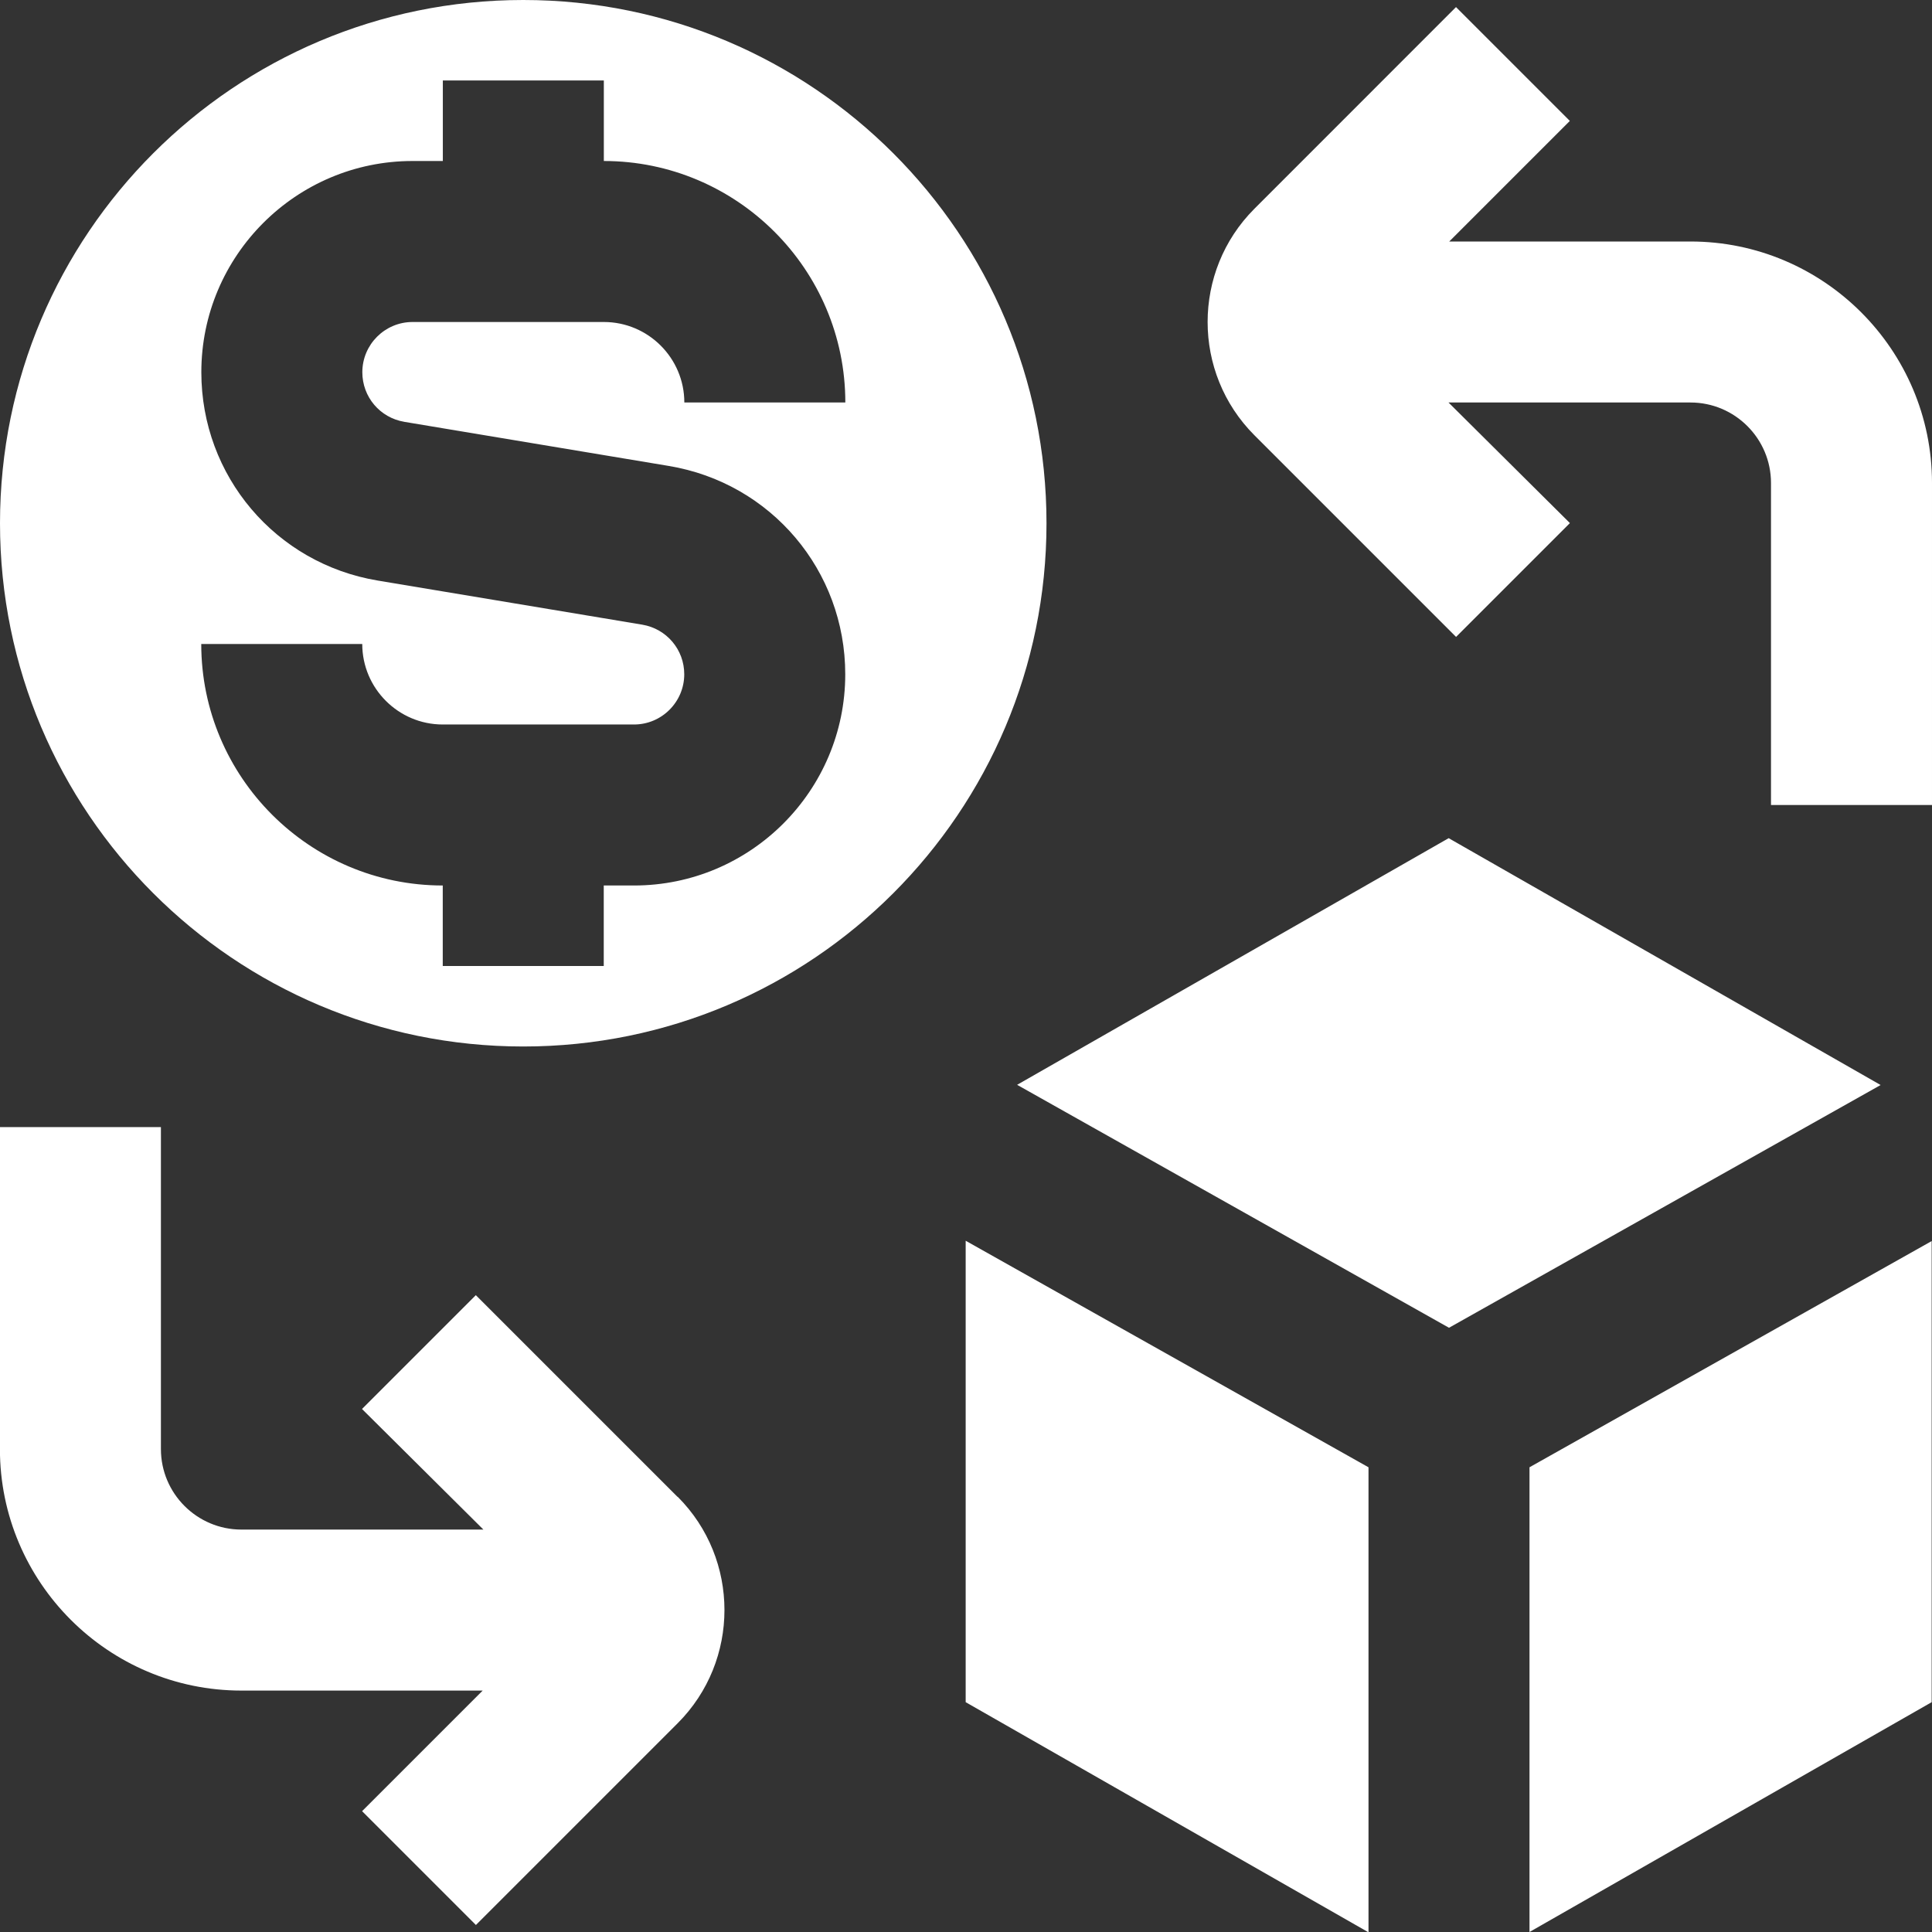
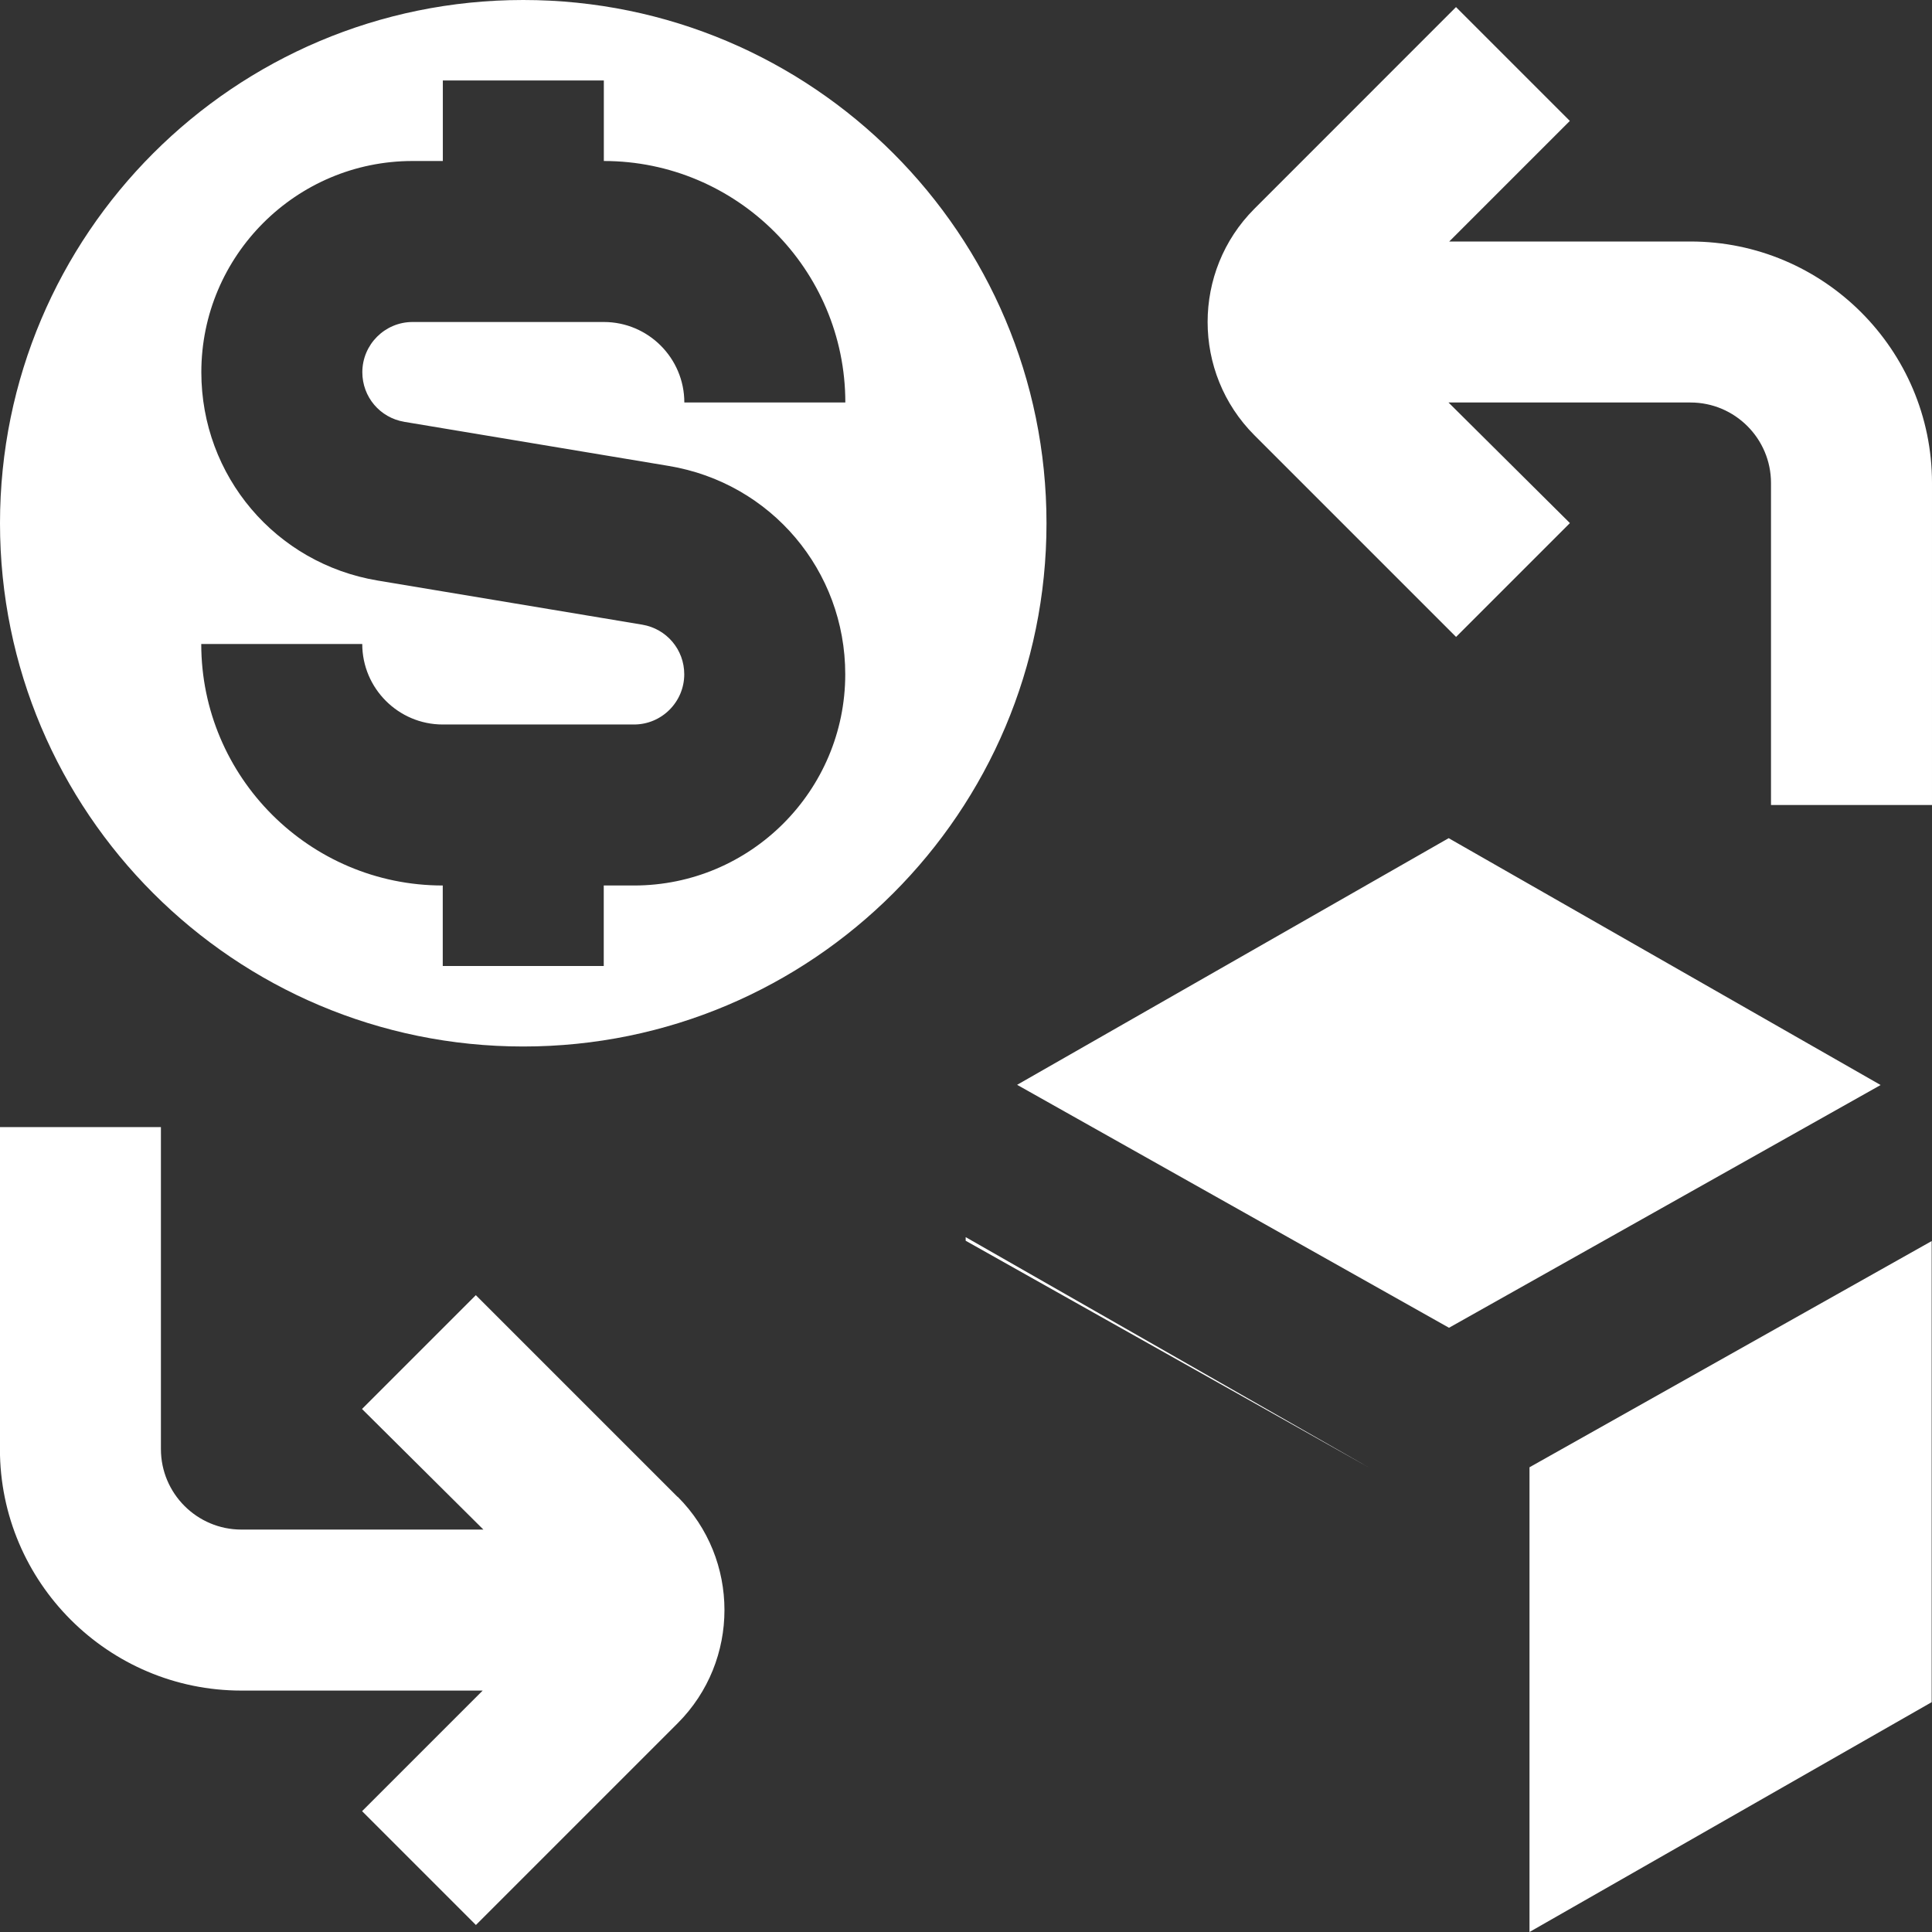
<svg xmlns="http://www.w3.org/2000/svg" fill="white" viewBox="0 0 24 24">
  <rect x="0" y="0" width="24" height="24" fill="#333333" stroke="none" />
-   <path d="m6.5,0C2.91,0,0,2.91,0,6.5s2.91,6.5,6.5,6.5,6.5-2.91,6.5-6.5S10.09,0,6.5,0Zm-1.479,5.24l3.286.548c1.271.211,2.193,1.3,2.193,2.588,0,1.447-1.177,2.624-2.624,2.624h-.376v1h-2v-1c-1.654,0-3-1.346-3-3h2c0,.551.449,1,1,1h2.376c.344,0,.624-.28.624-.624,0-.307-.22-.565-.521-.616l-3.286-.548c-1.27-.211-2.192-1.3-2.192-2.588,0-1.447,1.177-2.624,2.624-2.624h.376v-1h2v1c1.654,0,3,1.346,3,3h-2c0-.551-.448-1-1-1h-2.376c-.344,0-.624.28-.624.624,0,.307.219.565.521.616Zm3.398,13.354c.774.775.774,2.037,0,2.812l-2.507,2.507-1.414-1.414,1.498-1.498h-2.997c-1.654,0-3-1.346-3-3v-4h2v4c0,.552.449,1,1,1h3.006l-1.508-1.498,1.414-1.414,2.506,2.506Zm15.581-12.594v4h-2v-4c0-.552-.449-1-1-1h-3.006l1.508,1.498-1.414,1.414-2.506-2.506c-.774-.775-.774-2.037,0-2.812L18.087.088l1.414,1.414-1.498,1.498h2.997c1.654,0,3,1.346,3,3Zm-5,12.227l4.996-2.81v5.728l-4.996,2.855v-5.773Zm-7.004-2.814l5.004,2.814v5.777l-5.004-2.859v-5.732Zm11.365-1.934l-5.361,3.015-5.365-3.018,5.361-3.064,5.365,3.066Z" />
+   <path d="m6.5,0C2.91,0,0,2.91,0,6.5s2.91,6.5,6.5,6.5,6.5-2.91,6.5-6.5S10.09,0,6.5,0Zm-1.479,5.24l3.286.548c1.271.211,2.193,1.3,2.193,2.588,0,1.447-1.177,2.624-2.624,2.624h-.376v1h-2v-1c-1.654,0-3-1.346-3-3h2c0,.551.449,1,1,1h2.376c.344,0,.624-.28.624-.624,0-.307-.22-.565-.521-.616l-3.286-.548c-1.27-.211-2.192-1.3-2.192-2.588,0-1.447,1.177-2.624,2.624-2.624h.376v-1h2v1c1.654,0,3,1.346,3,3h-2c0-.551-.448-1-1-1h-2.376c-.344,0-.624.28-.624.624,0,.307.219.565.521.616Zm3.398,13.354c.774.775.774,2.037,0,2.812l-2.507,2.507-1.414-1.414,1.498-1.498h-2.997c-1.654,0-3-1.346-3-3v-4h2v4c0,.552.449,1,1,1h3.006l-1.508-1.498,1.414-1.414,2.506,2.506Zm15.581-12.594v4h-2v-4c0-.552-.449-1-1-1h-3.006l1.508,1.498-1.414,1.414-2.506-2.506c-.774-.775-.774-2.037,0-2.812L18.087.088l1.414,1.414-1.498,1.498h2.997c1.654,0,3,1.346,3,3Zm-5,12.227l4.996-2.81v5.728l-4.996,2.855v-5.773Zm-7.004-2.814l5.004,2.814l-5.004-2.859v-5.732Zm11.365-1.934l-5.361,3.015-5.365-3.018,5.361-3.064,5.365,3.066Z" />
</svg>